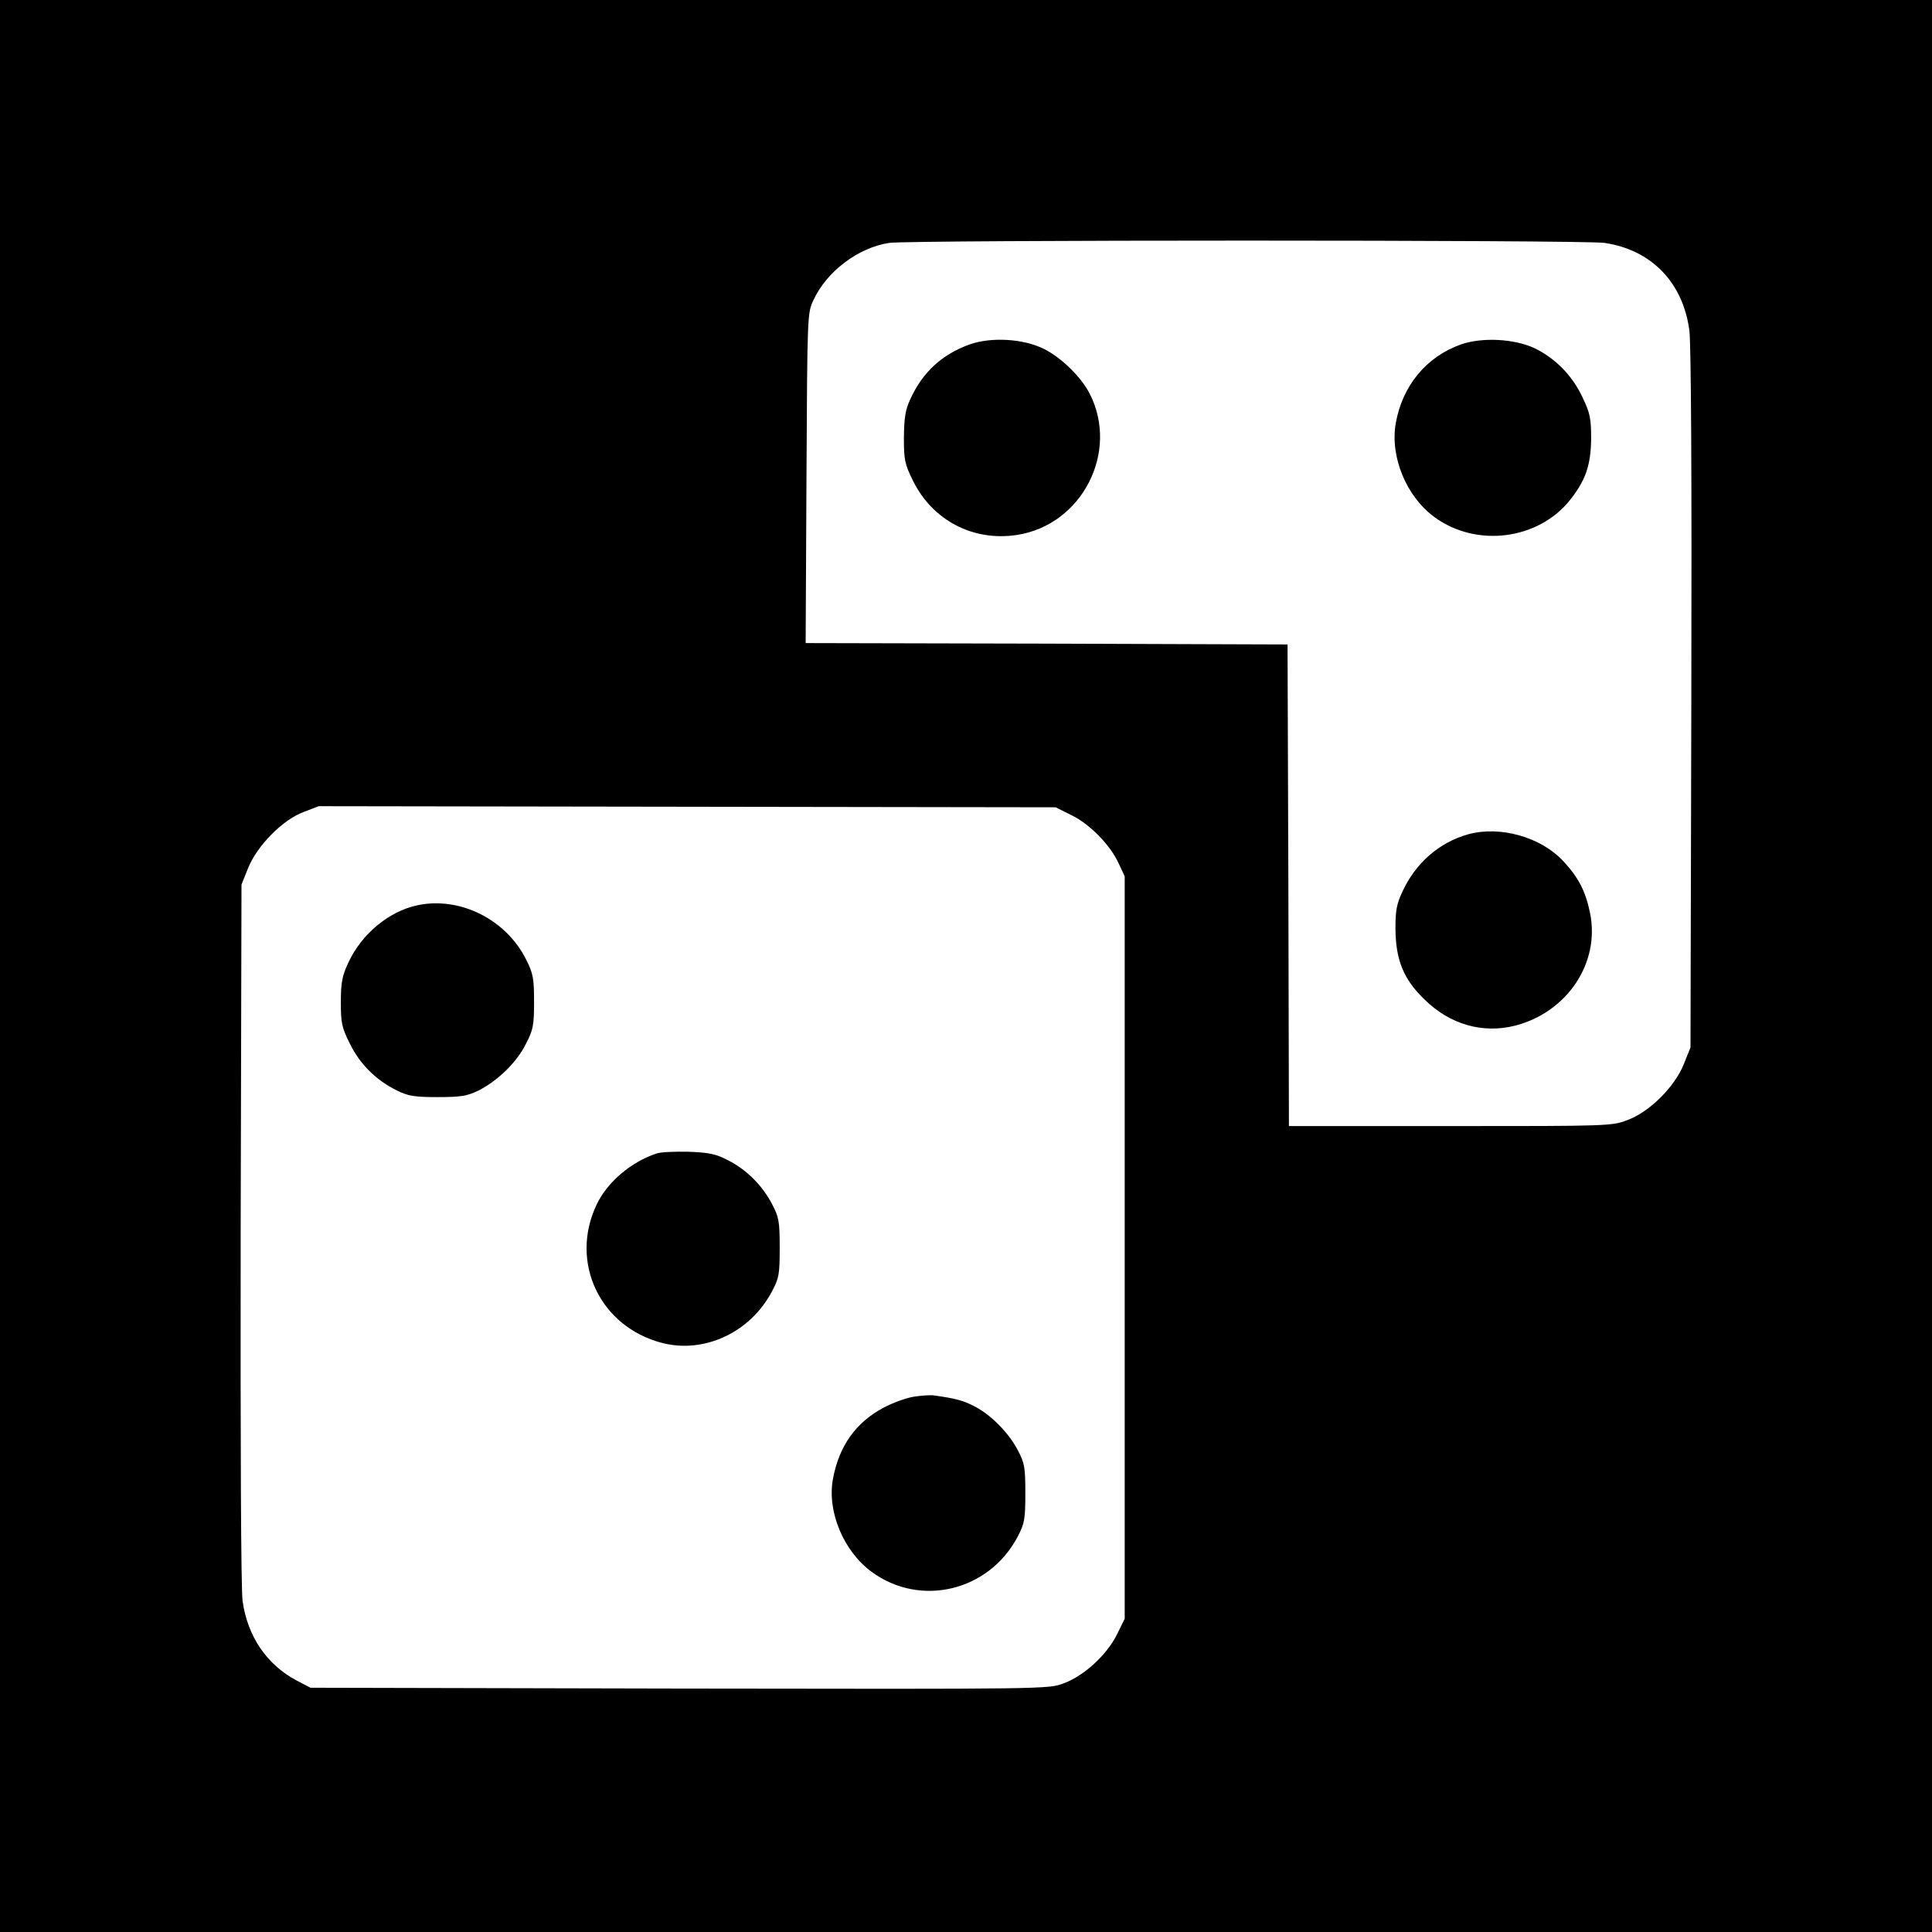
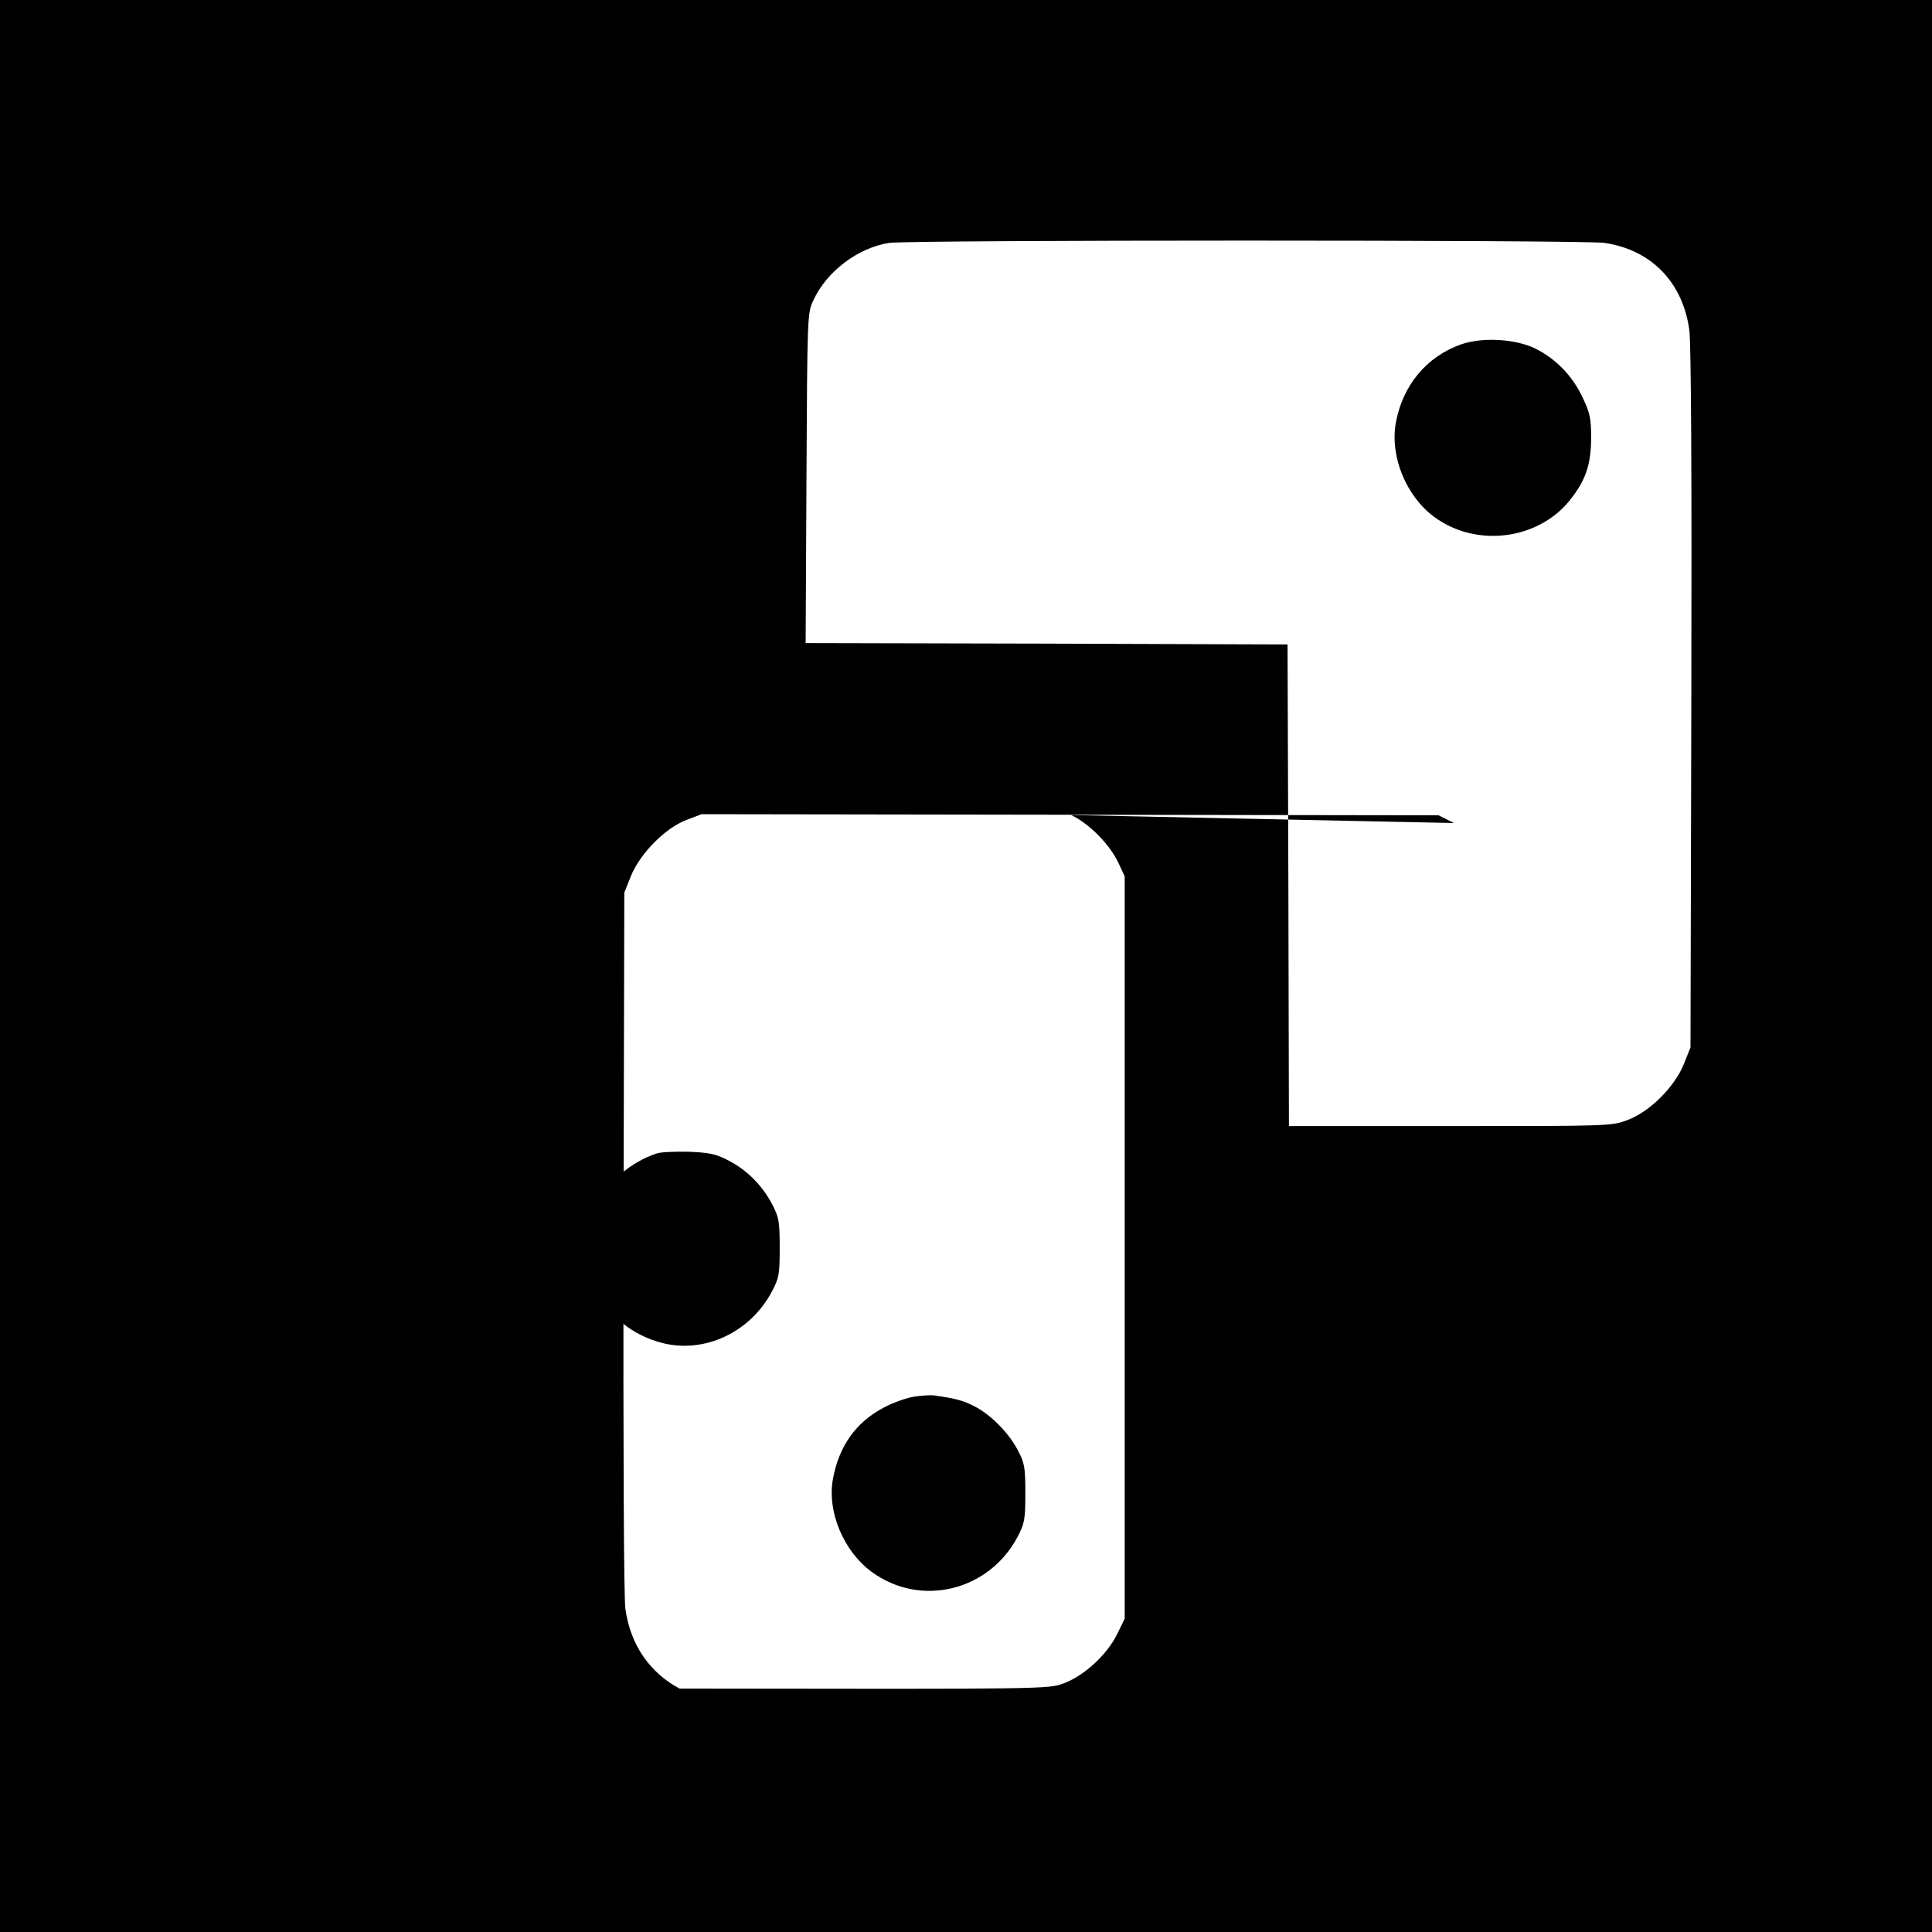
<svg xmlns="http://www.w3.org/2000/svg" version="1.0" width="700pt" height="700pt" viewBox="0 0 700 700" preserveAspectRatio="xMidYMid meet">
  <g transform="translate(0,700) scale(0.1,-0.1)" fill="#000000" stroke="none">
-     <path d="M0 3500 l0 -3500 3500 0 3500 0 0 3500 0 3500 -3500 0 -3500 0 0 -3500z m5813 2620 c170 -25 285 -143 308 -318 6 -50 9 -517 7 -1337 l-3 -1260 -24 -60 c-33 -83 -125 -174 -204 -203 -57 -22 -68 -22 -642 -22 l-585 0 -2 873 -3 872 -873 3 -873 2 3 598 c3 589 3 598 25 644 48 105 163 191 275 208 80 11 2510 11 2591 0z m-1932 -2073 c67 -32 142 -109 172 -175 l22 -47 0 -1345 0 -1345 -28 -57 c-36 -73 -119 -150 -193 -177 -55 -21 -59 -21 -1392 -19 l-1337 3 -50 26 c-109 58 -178 160 -196 288 -6 40 -8 577 -7 1332 l3 1264 24 60 c33 81 124 174 201 203 l55 21 1335 -2 1335 -2 56 -28z" />
-     <path d="M3513 5752 c-100 -36 -171 -101 -215 -199 -18 -38 -22 -67 -23 -138 0 -82 3 -96 33 -157 71 -144 219 -221 378 -196 235 37 370 301 262 512 -31 60 -101 129 -164 161 -75 38 -192 45 -271 17z" />
+     <path d="M0 3500 l0 -3500 3500 0 3500 0 0 3500 0 3500 -3500 0 -3500 0 0 -3500z m5813 2620 c170 -25 285 -143 308 -318 6 -50 9 -517 7 -1337 l-3 -1260 -24 -60 c-33 -83 -125 -174 -204 -203 -57 -22 -68 -22 -642 -22 l-585 0 -2 873 -3 872 -873 3 -873 2 3 598 c3 589 3 598 25 644 48 105 163 191 275 208 80 11 2510 11 2591 0z m-1932 -2073 c67 -32 142 -109 172 -175 l22 -47 0 -1345 0 -1345 -28 -57 c-36 -73 -119 -150 -193 -177 -55 -21 -59 -21 -1392 -19 c-109 58 -178 160 -196 288 -6 40 -8 577 -7 1332 l3 1264 24 60 c33 81 124 174 201 203 l55 21 1335 -2 1335 -2 56 -28z" />
    <path d="M5293 5752 c-126 -45 -212 -150 -236 -286 -21 -122 39 -266 141 -340 152 -111 376 -82 491 63 56 71 75 126 76 221 0 75 -4 93 -31 150 -37 79 -97 140 -171 177 -74 36 -193 42 -270 15z" />
-     <path d="M5319 3977 c-104 -29 -190 -104 -237 -206 -22 -46 -26 -70 -26 -136 1 -113 29 -183 105 -256 92 -91 211 -125 329 -95 189 49 308 228 271 408 -16 79 -42 129 -97 188 -82 88 -230 129 -345 97z" />
-     <path d="M1512 3720 c-103 -22 -202 -104 -250 -208 -22 -47 -27 -71 -27 -142 0 -77 3 -92 33 -152 36 -74 95 -132 170 -169 40 -20 63 -24 147 -24 85 0 107 4 147 23 70 35 140 102 173 169 27 52 30 68 30 153 0 84 -3 102 -28 152 -72 146 -240 231 -395 198z" />
    <path d="M2380 2821 c-93 -30 -181 -105 -219 -187 -98 -208 13 -442 239 -500 153 -39 319 39 397 187 26 49 28 63 28 159 0 96 -3 110 -28 158 -36 68 -92 124 -159 158 -44 23 -68 28 -143 31 -49 1 -101 -1 -115 -6z" />
    <path d="M3314 1940 c-28 -4 -79 -22 -114 -41 -99 -53 -160 -138 -182 -257 -22 -118 38 -262 140 -337 177 -130 425 -70 529 127 25 48 28 62 28 158 0 94 -3 110 -27 155 -33 64 -99 130 -158 160 -41 21 -67 28 -145 39 -11 2 -43 0 -71 -4z" />
  </g>
</svg>